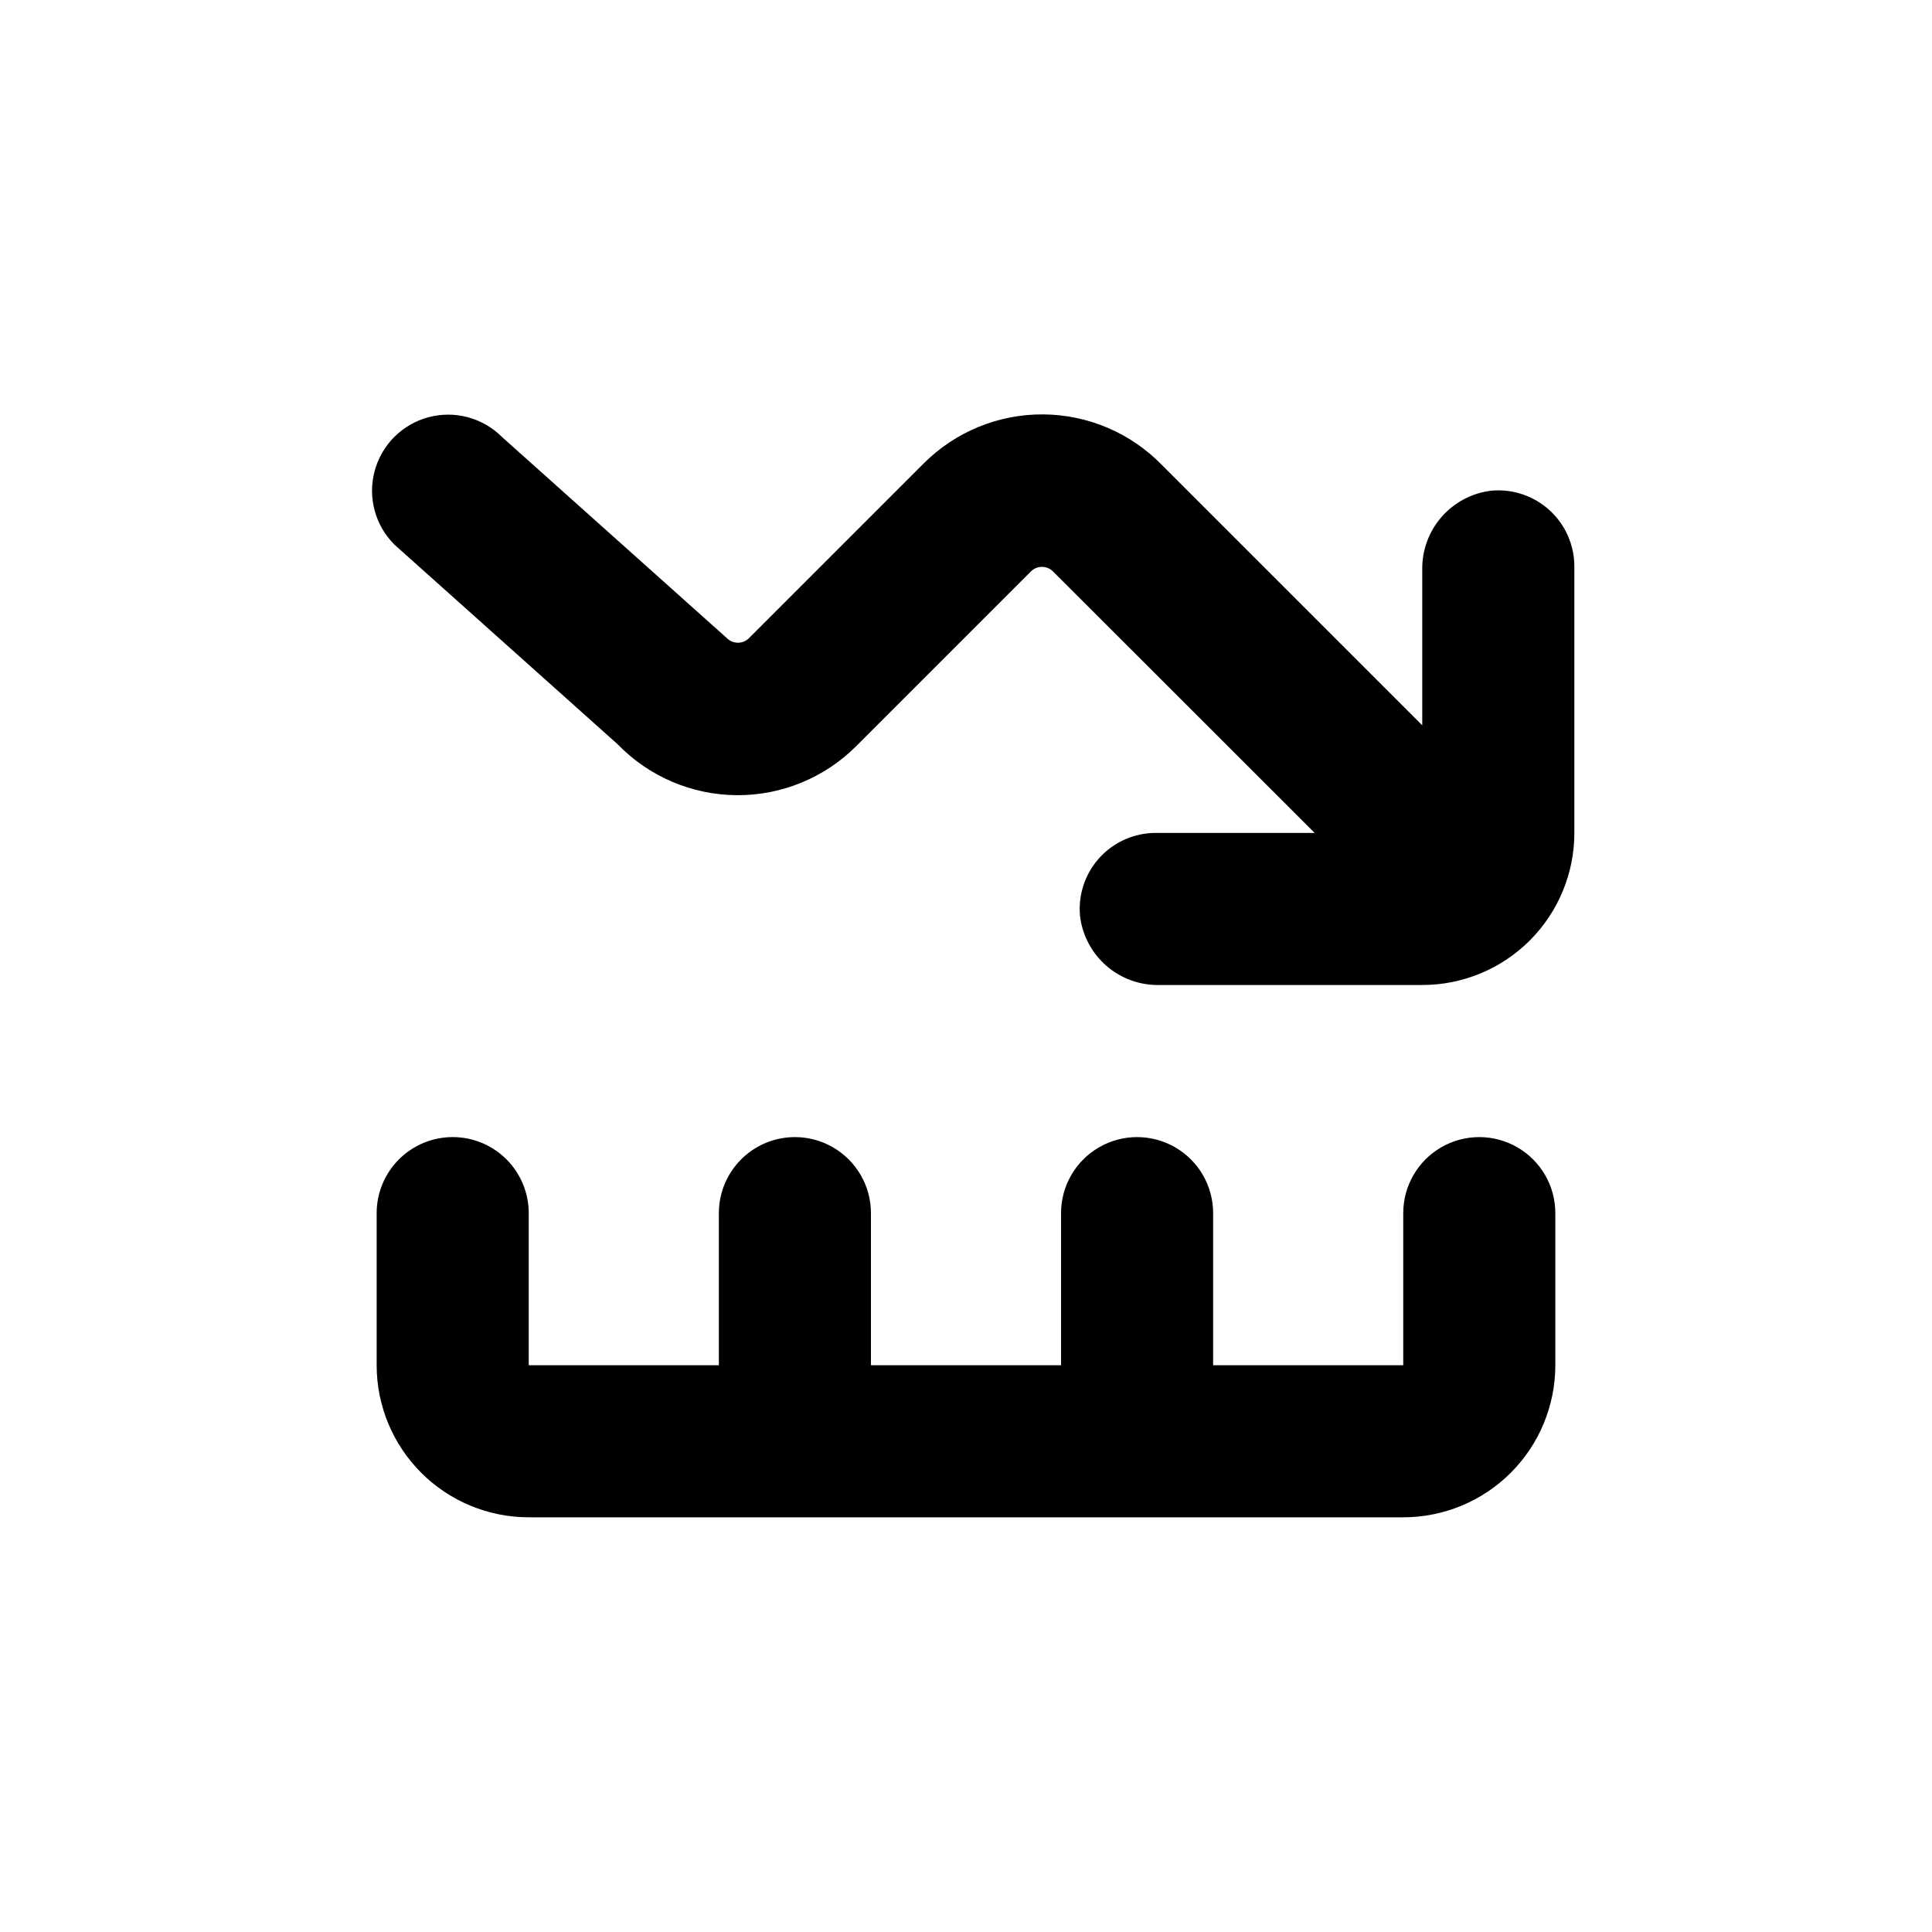
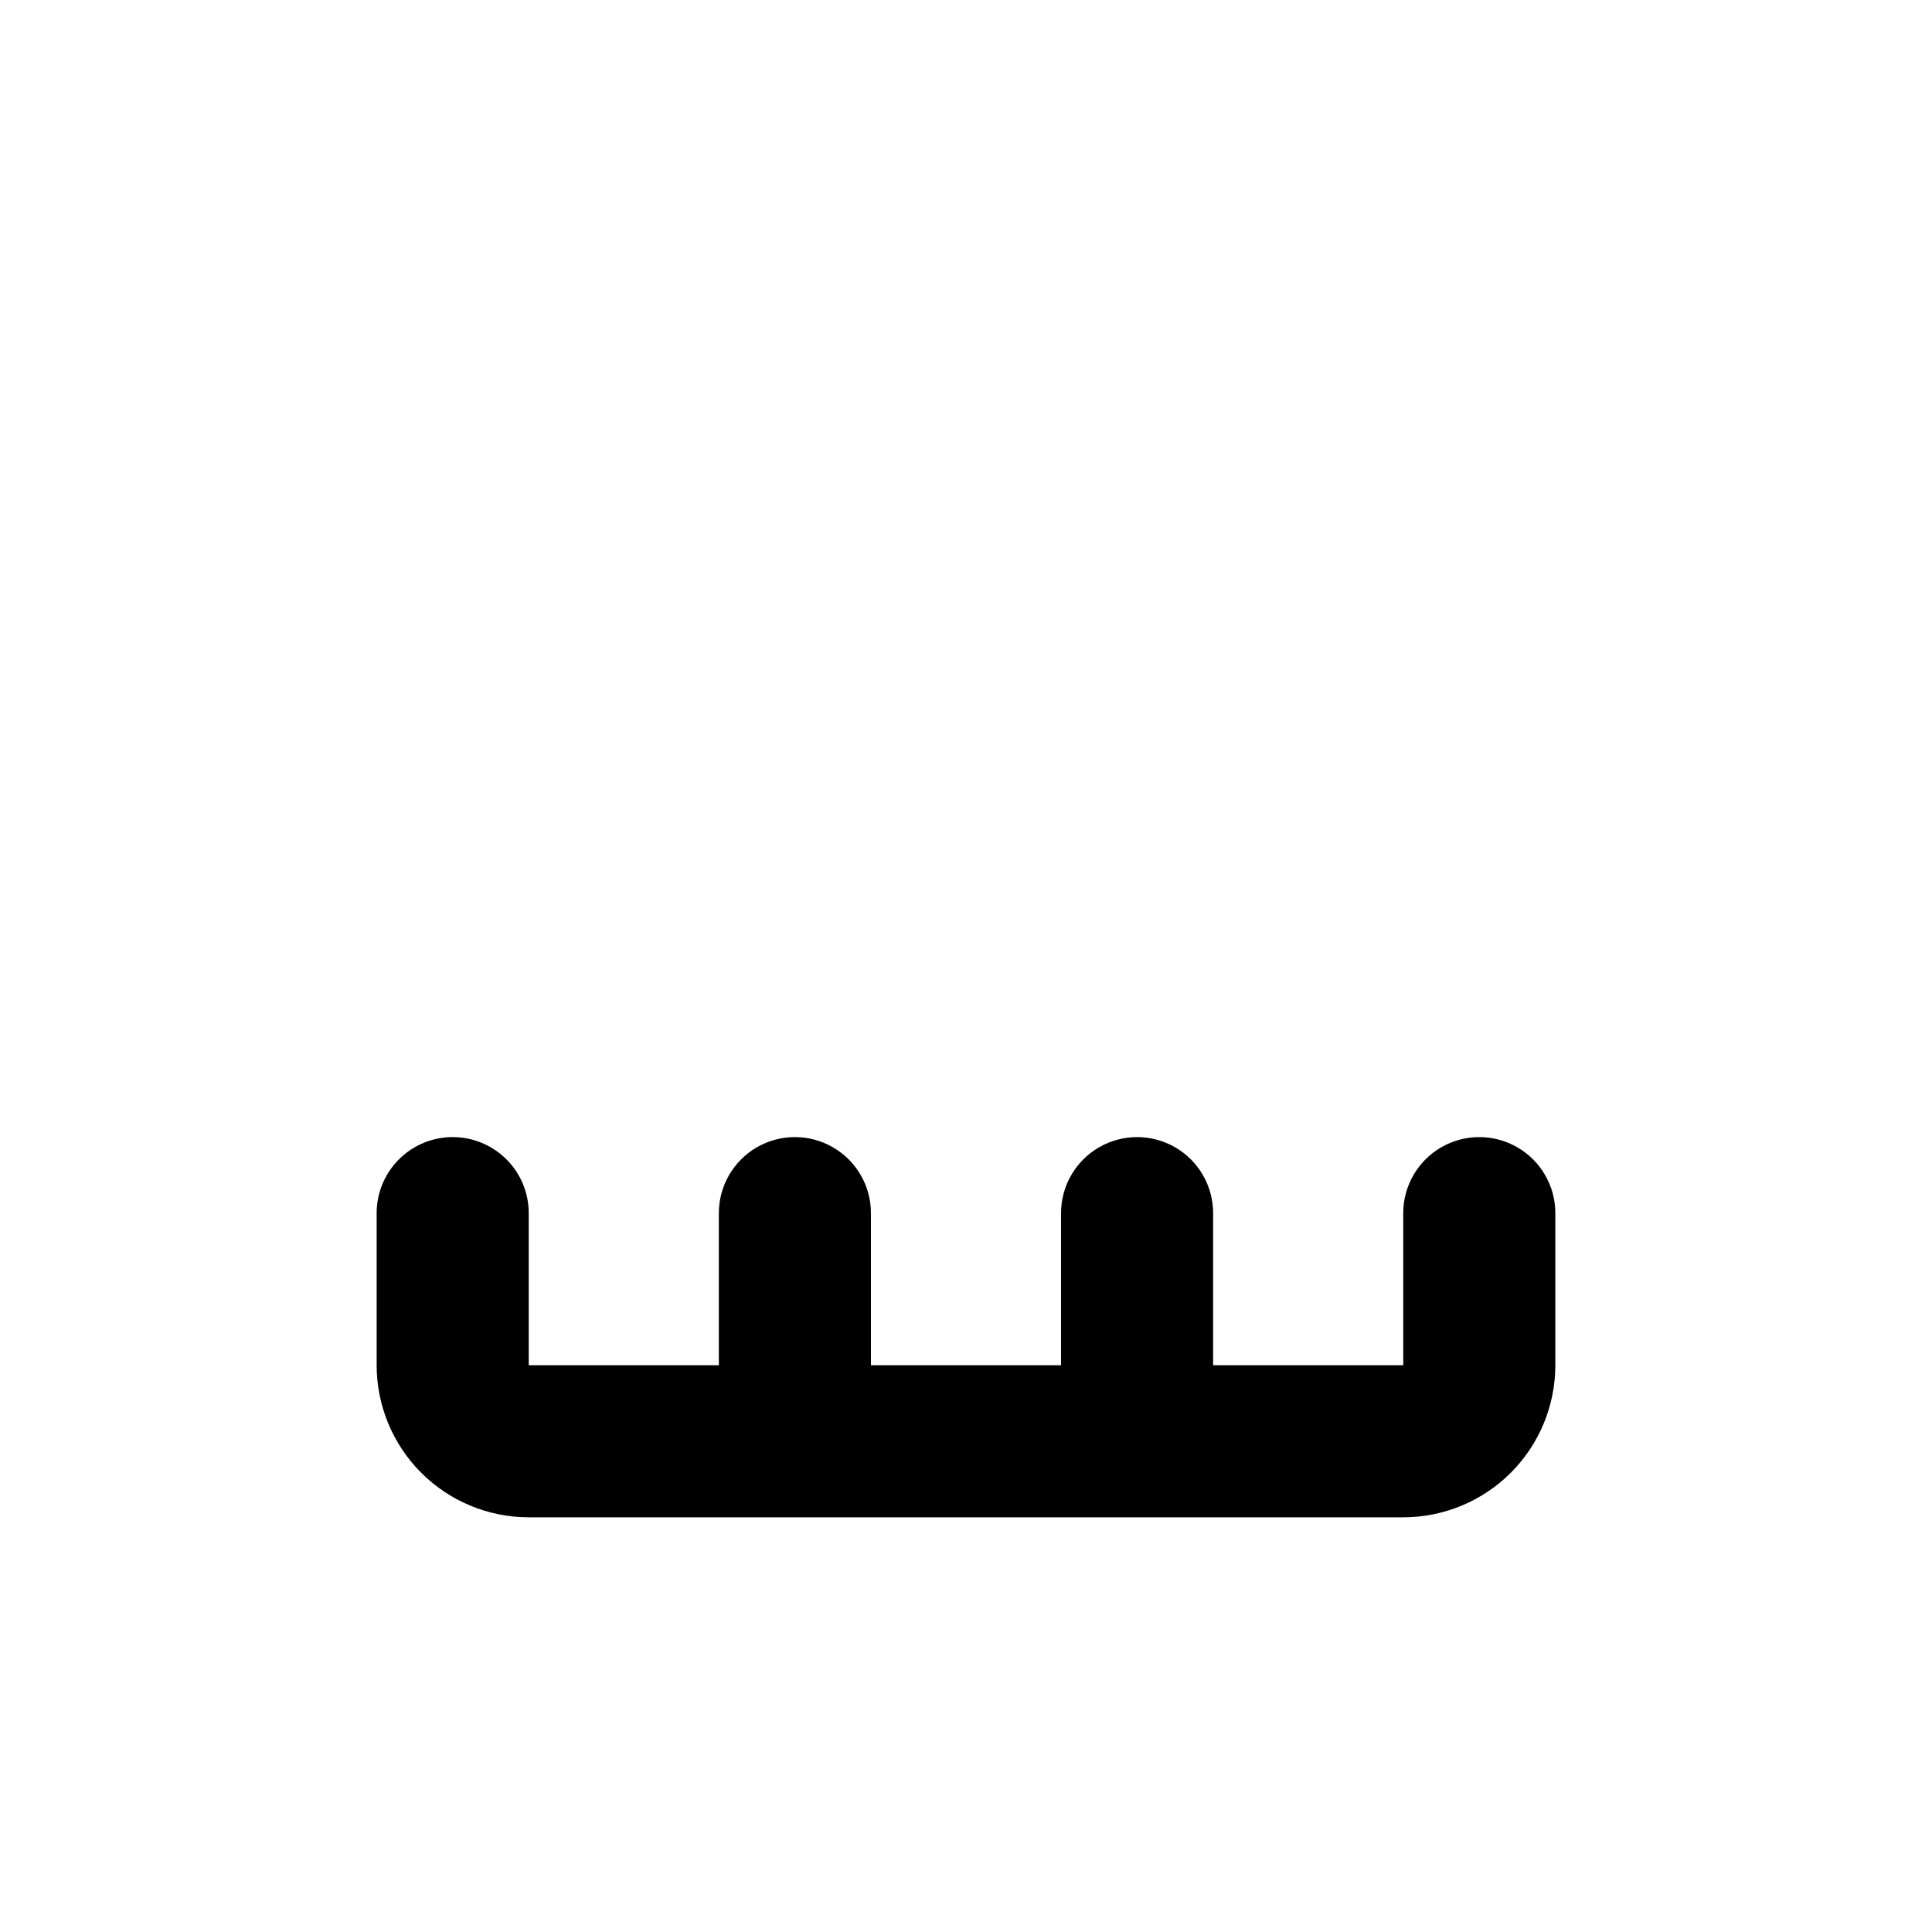
<svg xmlns="http://www.w3.org/2000/svg" fill="#000000" width="800px" height="800px" version="1.1" viewBox="144 144 512 512">
  <g>
    <path d="m263.97 445.34c-5.344 0-10.469 2.125-14.25 5.902-3.777 3.781-5.902 8.906-5.902 14.25v40.305c0 10.691 4.246 20.941 11.805 28.5s17.812 11.805 28.5 11.805h231.75c10.688 0 20.941-4.246 28.5-11.805s11.805-17.809 11.805-28.5v-40.305c0-7.199-3.84-13.852-10.078-17.449-6.234-3.602-13.914-3.602-20.152 0-6.234 3.598-10.074 10.25-10.074 17.449v40.305h-50.383v-40.305c0-7.199-3.84-13.852-10.074-17.449-6.234-3.602-13.918-3.602-20.152 0-6.234 3.598-10.078 10.25-10.078 17.449v40.305h-50.379v-40.305c0-7.199-3.84-13.852-10.078-17.449-6.234-3.602-13.914-3.602-20.152 0-6.234 3.598-10.074 10.25-10.074 17.449v40.305h-50.383v-40.305c0-5.344-2.121-10.469-5.902-14.25-3.777-3.777-8.902-5.902-14.25-5.902z" />
-     <path d="m539.1 274.05c-5.094 0.633-9.77 3.133-13.129 7.012s-5.16 8.867-5.059 13.996v41.16l-68.922-68.918c-8.281-8.547-19.652-13.406-31.555-13.48-11.902-0.078-23.332 4.637-31.723 13.074l-46.25 46.25c-1.609 1.582-4.188 1.582-5.797 0l-59.648-53.352c-5.094-5.094-12.52-7.082-19.477-5.219-6.961 1.863-12.395 7.297-14.258 14.258-1.867 6.957 0.125 14.383 5.219 19.477l59.195 52.949c8.285 8.547 19.656 13.402 31.555 13.48 11.902 0.074 23.336-4.637 31.727-13.078l46.25-46.25c1.605-1.578 4.184-1.578 5.793 0l69.375 69.324h-42.02c-5.703-0.027-11.152 2.363-14.992 6.582-3.84 4.215-5.715 9.859-5.16 15.535 0.633 5.094 3.133 9.77 7.012 13.129 3.879 3.359 8.867 5.16 13.996 5.059h69.68c10.688 0 20.941-4.246 28.5-11.805 7.559-7.559 11.805-17.809 11.805-28.5v-70.531c0.027-5.703-2.363-11.152-6.582-14.992-4.215-3.844-9.859-5.719-15.535-5.16z" />
  </g>
</svg>